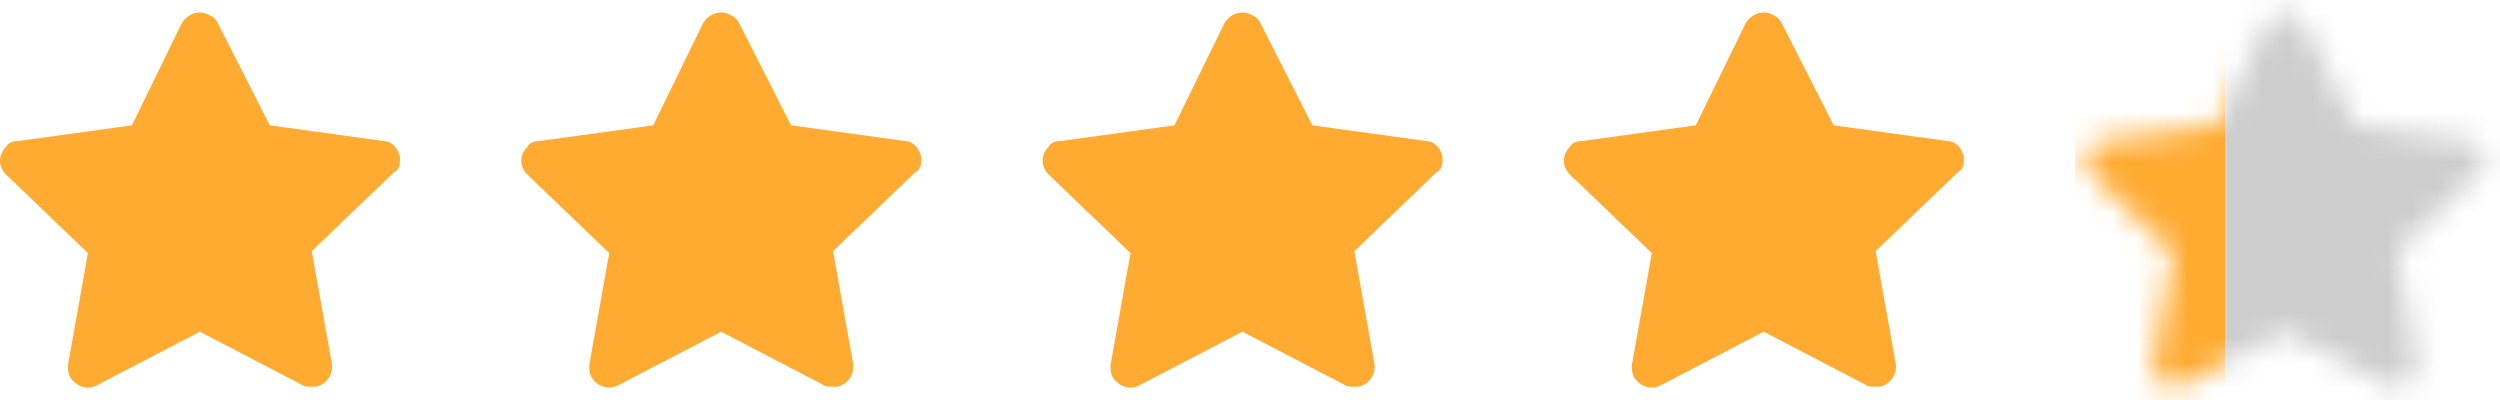
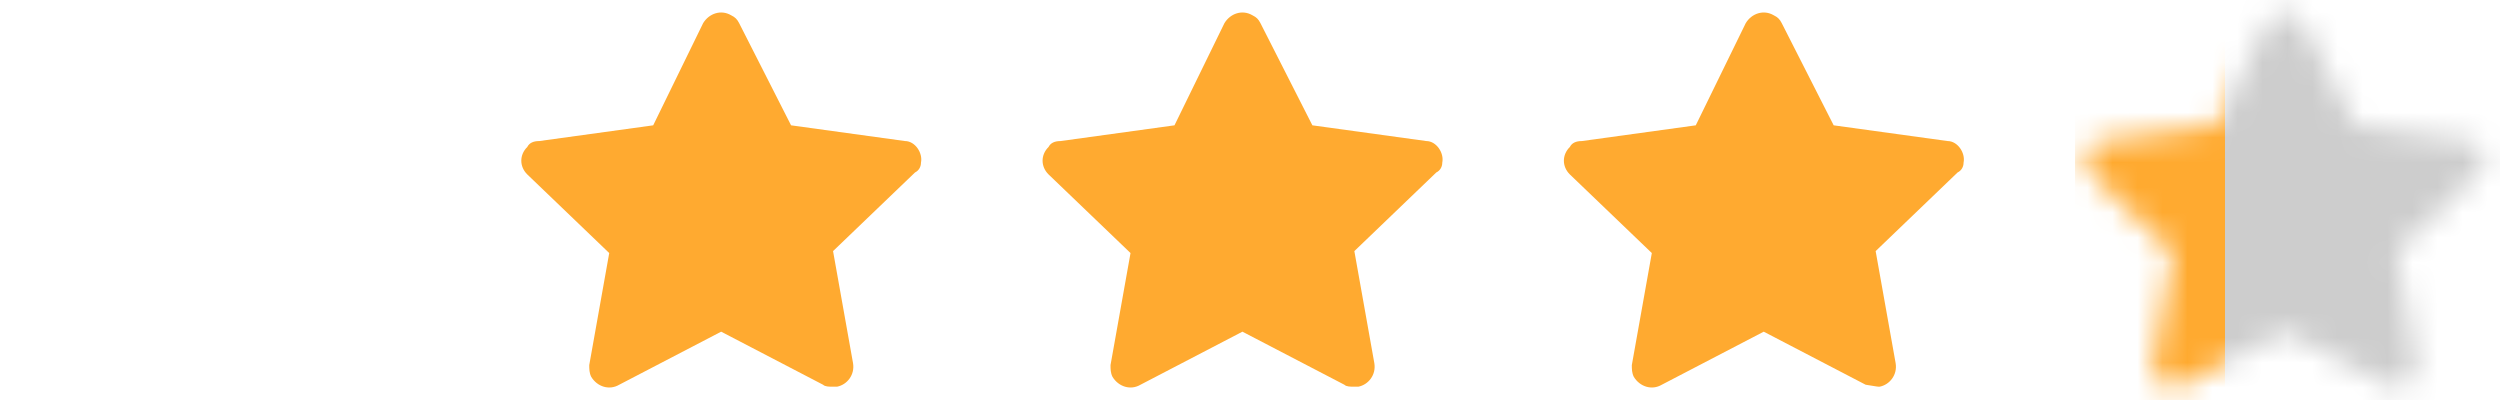
<svg xmlns="http://www.w3.org/2000/svg" width="100" height="16" viewBox="0 0 100 16" fill="none">
-   <path d="M15.988 6.506C16.068 6.113 15.748 5.642 15.348 5.642L10.792 5.013L8.713 0.925C8.633 0.768 8.553 0.689 8.394 0.611C7.994 0.375 7.514 0.532 7.274 0.925L5.276 5.013L0.719 5.642C0.48 5.642 0.32 5.72 0.24 5.878C-0.08 6.192 -0.08 6.664 0.24 6.978L3.517 10.122L2.718 14.603C2.718 14.76 2.718 14.918 2.798 15.075C3.038 15.468 3.517 15.625 3.917 15.389L7.994 13.267L12.071 15.389C12.151 15.468 12.31 15.468 12.47 15.468C12.55 15.468 12.55 15.468 12.63 15.468C13.03 15.389 13.35 14.996 13.27 14.524L12.47 10.044L15.748 6.899C15.908 6.821 15.988 6.664 15.988 6.506Z" fill="#FFAA30" />
  <path d="M36.839 6.506C36.919 6.113 36.6 5.642 36.2 5.642L31.643 5.013L29.565 0.925C29.485 0.768 29.405 0.689 29.245 0.611C28.846 0.375 28.366 0.532 28.126 0.925L26.128 5.013L21.571 5.642C21.331 5.642 21.172 5.72 21.092 5.878C20.772 6.192 20.772 6.664 21.092 6.978L24.369 10.122L23.57 14.603C23.57 14.76 23.57 14.918 23.65 15.075C23.889 15.468 24.369 15.625 24.769 15.389L28.846 13.267L32.922 15.389C33.002 15.468 33.162 15.468 33.322 15.468C33.402 15.468 33.402 15.468 33.482 15.468C33.882 15.389 34.201 14.996 34.121 14.524L33.322 10.044L36.6 6.899C36.76 6.821 36.839 6.664 36.839 6.506Z" fill="#FFAA30" />
  <path d="M57.691 6.506C57.771 6.113 57.451 5.642 57.052 5.642L52.495 5.013L50.417 0.925C50.337 0.768 50.257 0.689 50.097 0.611C49.697 0.375 49.218 0.532 48.978 0.925L46.979 5.013L42.423 5.642C42.183 5.642 42.023 5.72 41.943 5.878C41.623 6.192 41.623 6.664 41.943 6.978L45.221 10.122L44.421 14.603C44.421 14.76 44.421 14.918 44.501 15.075C44.741 15.468 45.221 15.625 45.62 15.389L49.697 13.267L53.774 15.389C53.854 15.468 54.014 15.468 54.174 15.468C54.254 15.468 54.254 15.468 54.334 15.468C54.733 15.389 55.053 14.996 54.973 14.524L54.174 10.044L57.451 6.899C57.611 6.821 57.691 6.664 57.691 6.506Z" fill="#FFAA30" />
-   <path d="M78.543 6.506C78.623 6.113 78.303 5.642 77.903 5.642L73.347 5.013L71.269 0.925C71.189 0.768 71.109 0.689 70.949 0.611C70.549 0.375 70.069 0.532 69.83 0.925L67.831 5.013L63.275 5.642C63.035 5.642 62.875 5.72 62.795 5.878C62.475 6.192 62.475 6.664 62.795 6.978L66.073 10.122L65.273 14.603C65.273 14.76 65.273 14.918 65.353 15.075C65.593 15.468 66.073 15.625 66.472 15.389L70.549 13.267L74.626 15.389C74.706 15.468 74.866 15.468 75.026 15.468C75.106 15.468 75.106 15.468 75.185 15.468C75.585 15.389 75.905 14.996 75.825 14.524L75.026 10.044L78.303 6.899C78.463 6.821 78.543 6.664 78.543 6.506Z" fill="#FFAA30" />
+   <path d="M78.543 6.506C78.623 6.113 78.303 5.642 77.903 5.642L73.347 5.013L71.269 0.925C71.189 0.768 71.109 0.689 70.949 0.611C70.549 0.375 70.069 0.532 69.83 0.925L67.831 5.013L63.275 5.642C63.035 5.642 62.875 5.72 62.795 5.878C62.475 6.192 62.475 6.664 62.795 6.978L66.073 10.122L65.273 14.603C65.273 14.76 65.273 14.918 65.353 15.075C65.593 15.468 66.073 15.625 66.472 15.389L70.549 13.267L74.626 15.389C75.106 15.468 75.106 15.468 75.185 15.468C75.585 15.389 75.905 14.996 75.825 14.524L75.026 10.044L78.303 6.899C78.463 6.821 78.543 6.664 78.543 6.506Z" fill="#FFAA30" />
  <mask id="mask0_734_4029" style="mask-type:alpha" maskUnits="userSpaceOnUse" x="83" y="0" width="17" height="16">
    <path d="M99.395 6.506C99.475 6.113 99.155 5.642 98.755 5.642L94.199 5.013L92.12 0.925C92.04 0.768 91.96 0.689 91.8 0.611C91.401 0.375 90.921 0.532 90.681 0.925L88.683 5.013L84.126 5.642C83.886 5.642 83.727 5.72 83.647 5.878C83.327 6.192 83.327 6.664 83.647 6.978L86.924 10.122L86.125 14.603C86.125 14.76 86.125 14.918 86.205 15.075C86.445 15.468 86.924 15.625 87.324 15.389L91.401 13.267L95.478 15.389C95.558 15.468 95.717 15.468 95.877 15.468C95.957 15.468 95.957 15.468 96.037 15.468C96.437 15.389 96.757 14.996 96.677 14.524L95.877 10.044L99.155 6.899C99.315 6.821 99.395 6.664 99.395 6.506Z" fill="#CDCDCD" />
  </mask>
  <g mask="url(#mask0_734_4029)">
    <rect x="83" y="-2" width="17" height="20" fill="#FFAA30" />
    <rect x="89" y="-2" width="11" height="20" fill="#CDCDCD" />
  </g>
</svg>